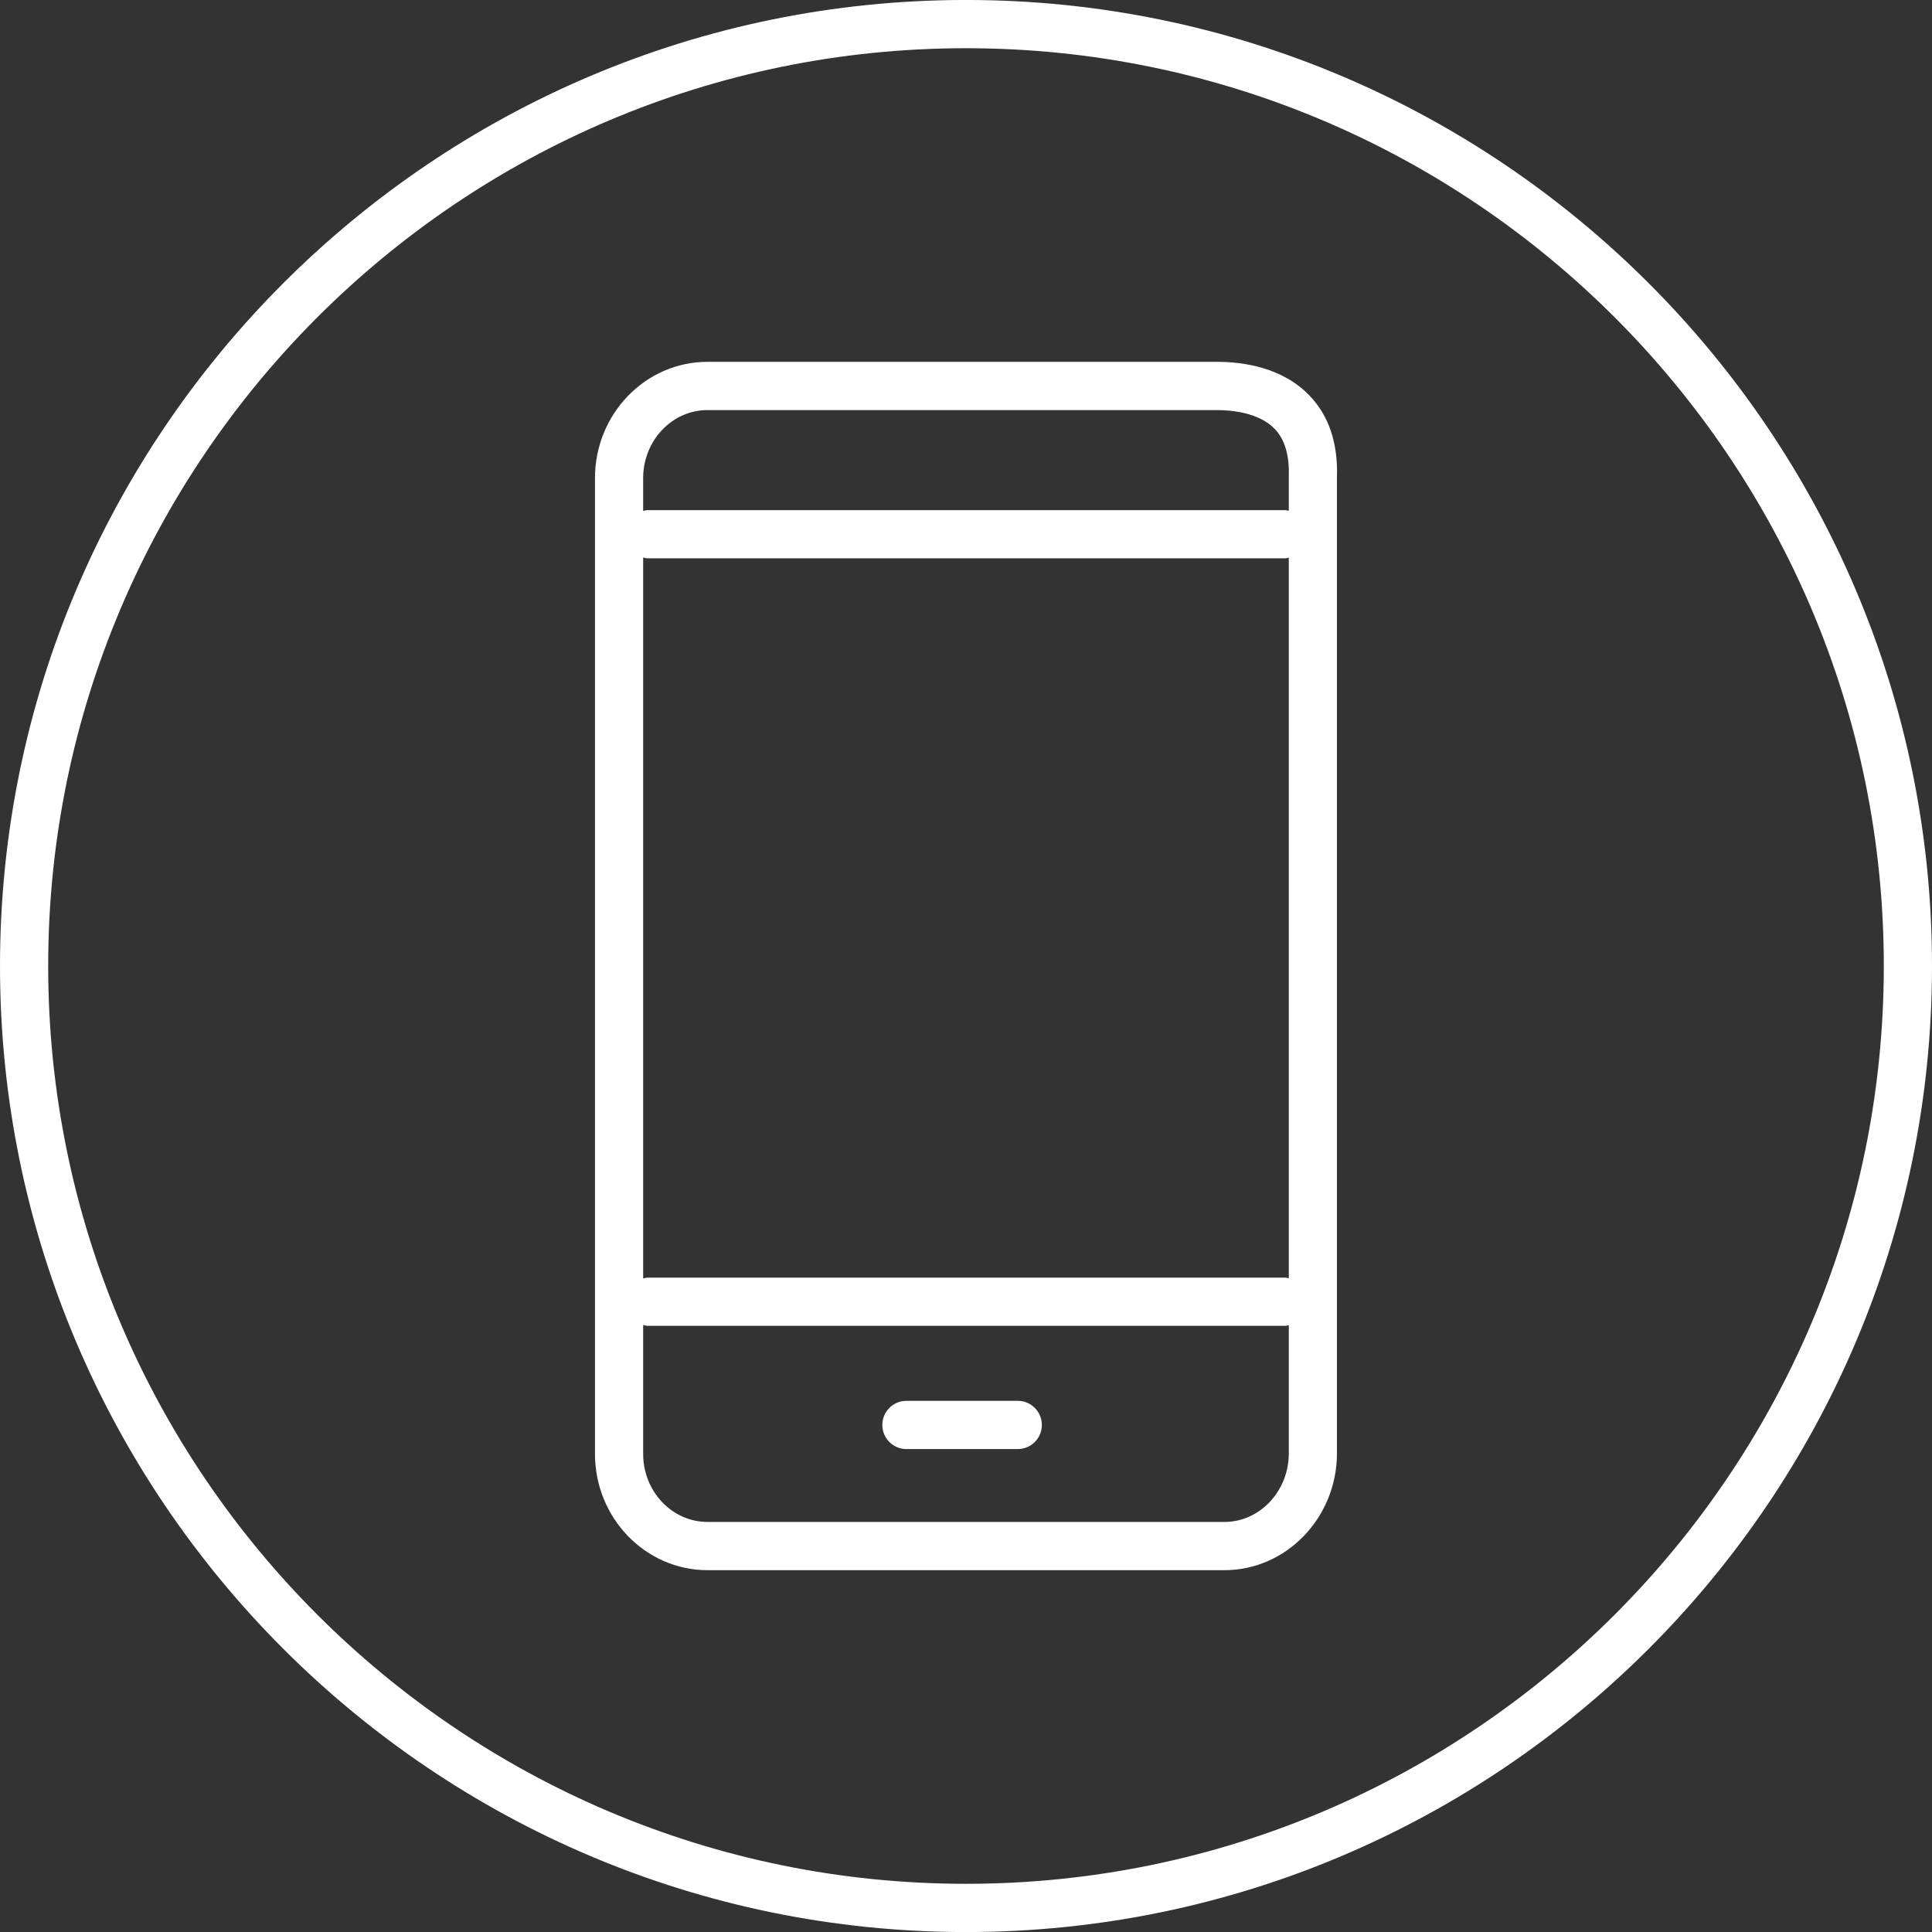
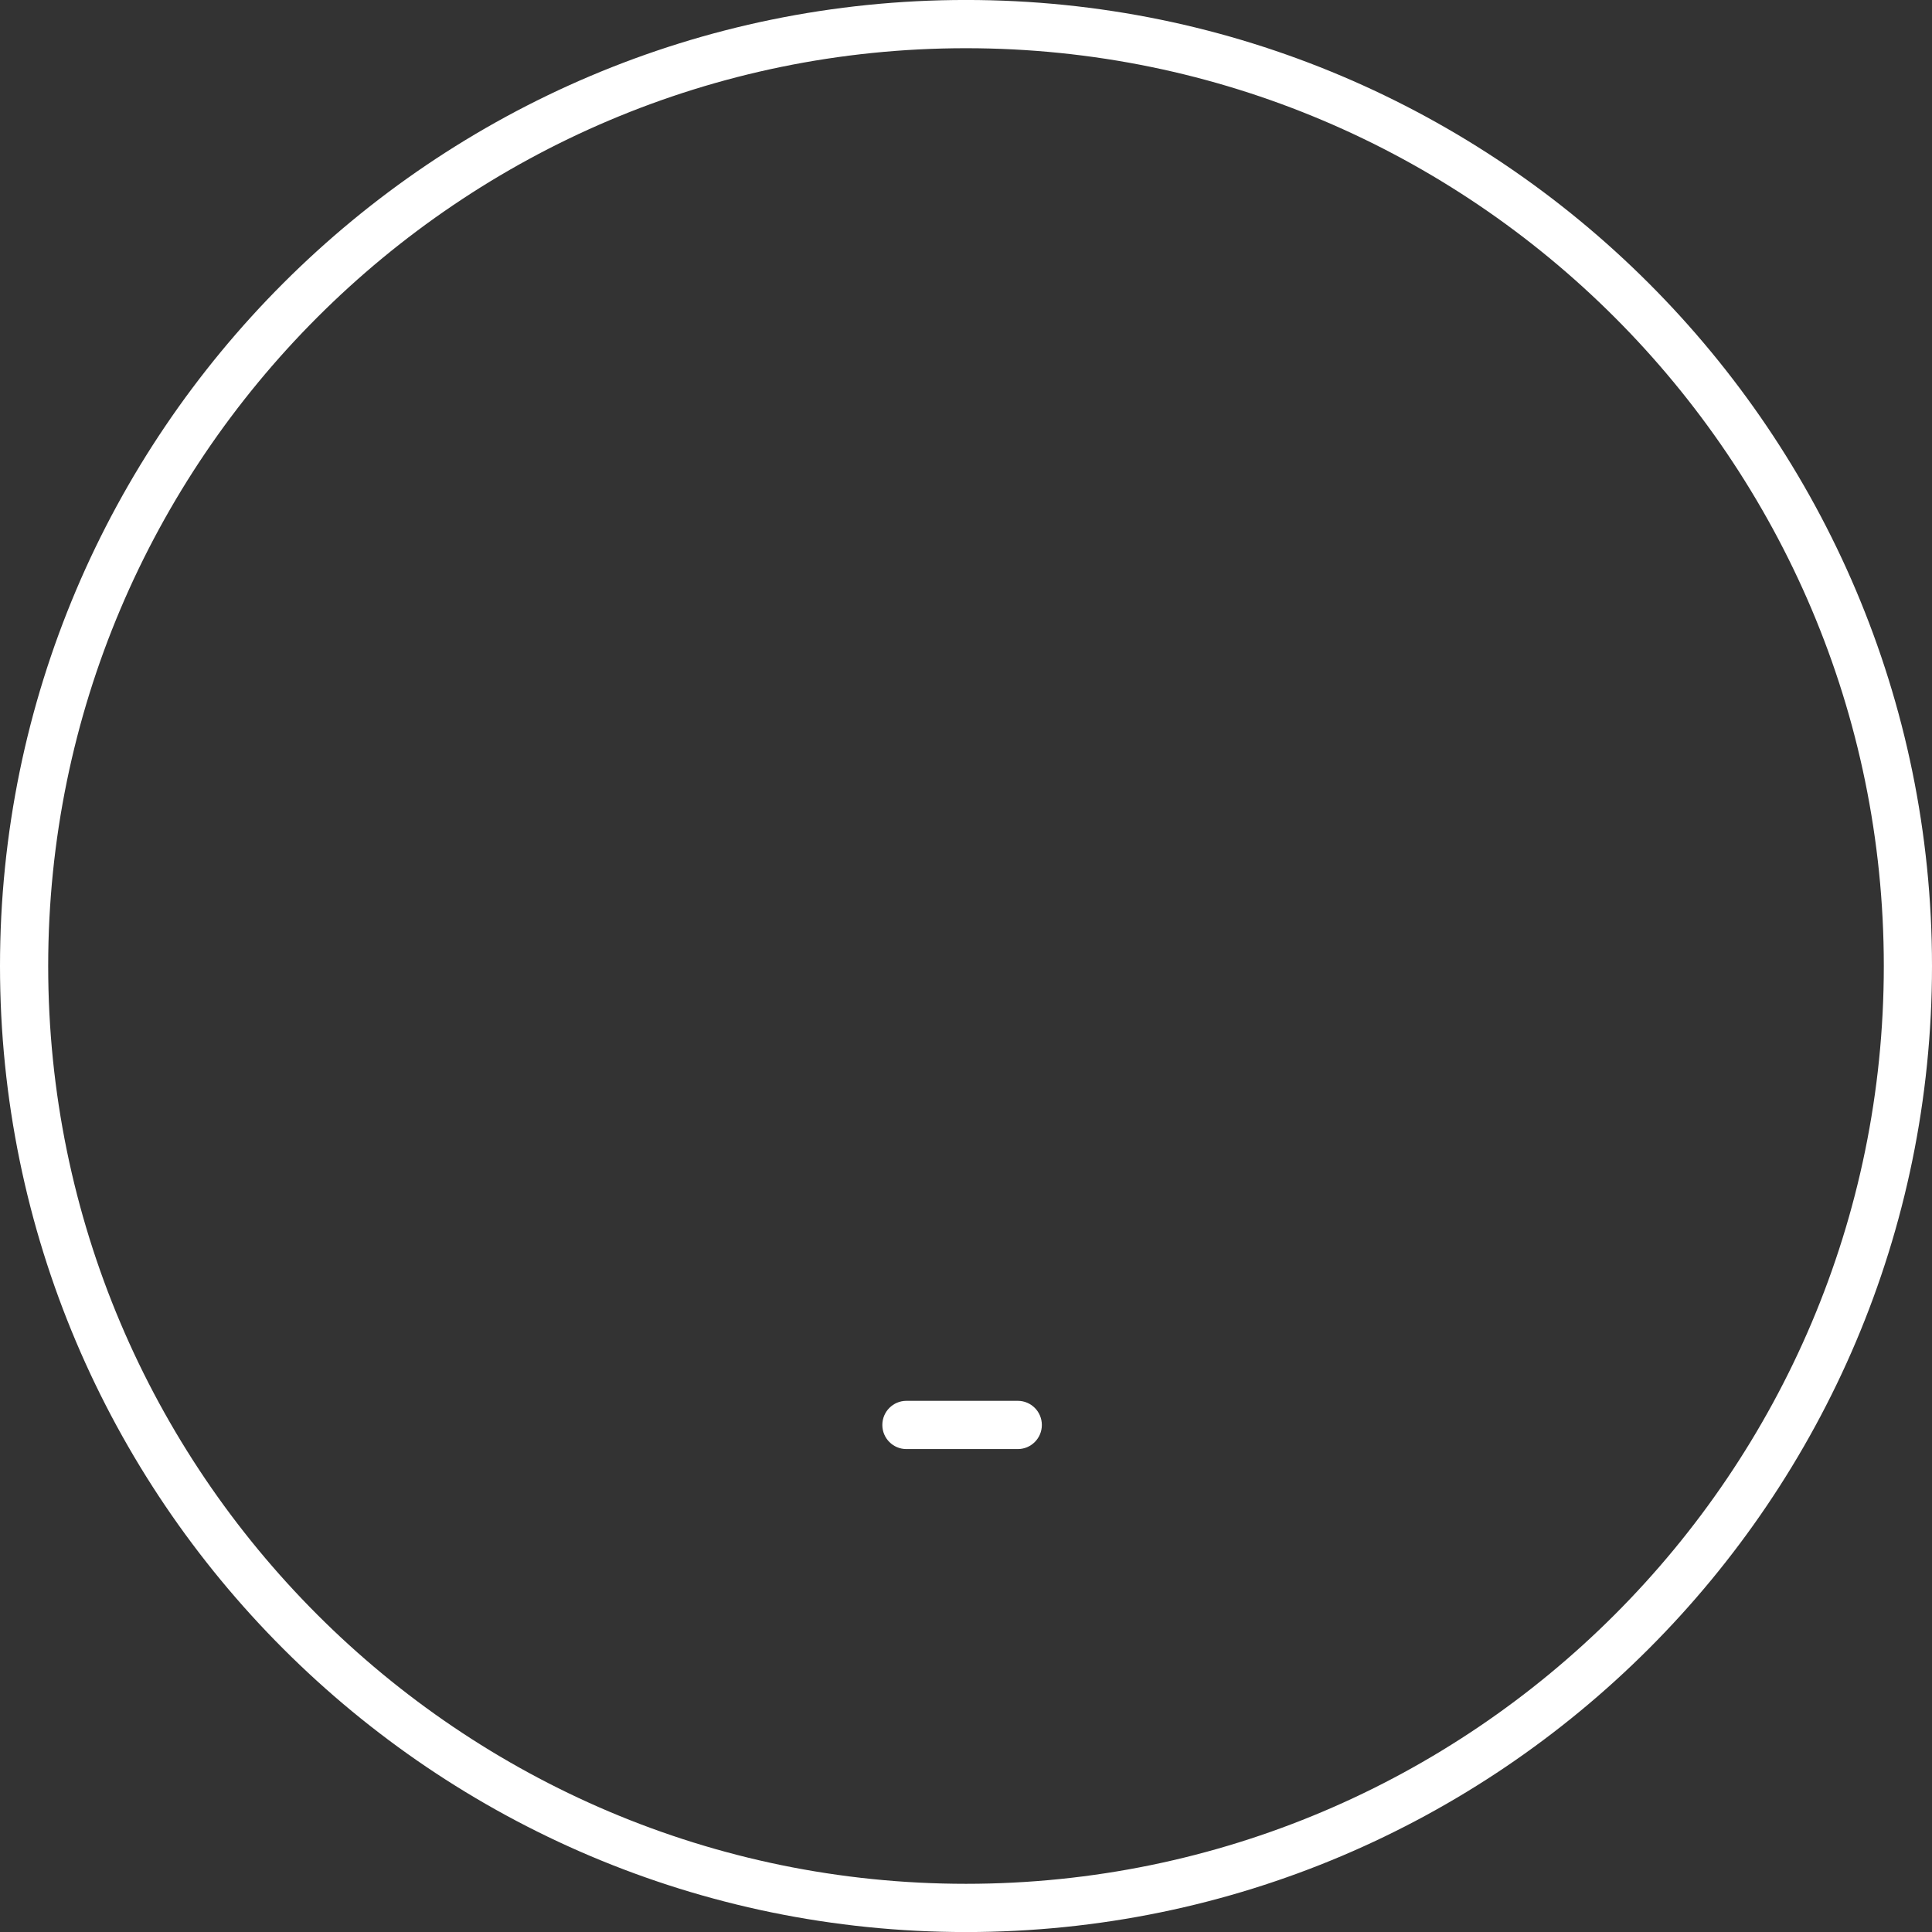
<svg xmlns="http://www.w3.org/2000/svg" version="1.1" id="Layer_1" x="0px" y="0px" width="79.544px" height="79.546px" viewBox="0 0 79.544 79.546" enable-background="new 0 0 79.544 79.546" xml:space="preserve">
  <rect x="0" y="0" width="79.544" height="79.546" fill="#333333" stroke="none" />
  <path fill="#FFFFFF" d="M39.772,79.546C17.841,79.546,0,61.704,0,39.772S17.841-0.001,39.772-0.001s39.772,17.842,39.772,39.773  S61.703,79.546,39.772,79.546z M39.772,1.985c-20.837,0-37.788,16.951-37.788,37.787S18.935,77.56,39.772,77.56  S77.56,60.608,77.56,39.772S60.609,1.985,39.772,1.985z" />
  <g>
-     <path fill="#FFFFFF" d="M53.905,16.276c-1.102-1.139-2.681-1.379-3.812-1.379H29.129c-2.555,0-4.633,2.148-4.633,4.789v40.172   c0,2.641,2.078,4.789,4.633,4.789h21.282c2.541,0,4.62-2.146,4.634-4.789V19.646C55.09,18.237,54.708,17.104,53.905,16.276z    M26.48,22.953c0.057,0.01,0.109,0.034,0.17,0.034h26.272c0.049,0,0.092-0.021,0.14-0.028v29.672   c-0.048-0.007-0.09-0.028-0.14-0.028H26.65c-0.061,0-0.113,0.024-0.17,0.034V22.953z M29.129,16.884h20.964   c0.611,0,1.735,0.1,2.386,0.771c0.414,0.428,0.61,1.076,0.583,1.957v1.419c-0.048-0.007-0.09-0.028-0.14-0.028H26.65   c-0.061,0-0.113,0.024-0.17,0.034v-1.351C26.48,18.14,27.668,16.884,29.129,16.884z M50.412,62.661H29.129   c-1.461,0-2.649-1.256-2.649-2.803v-5.306c0.057,0.01,0.109,0.034,0.17,0.034h26.272c0.049,0,0.092-0.021,0.14-0.028v5.296   C53.053,61.403,51.865,62.661,50.412,62.661z" />
    <path fill="#FFFFFF" d="M41.904,57.675h-4.585c-0.549,0-0.992,0.445-0.992,0.994c0,0.547,0.443,0.992,0.992,0.992h4.585   c0.548,0,0.991-0.445,0.991-0.992C42.895,58.12,42.452,57.675,41.904,57.675z" />
  </g>
</svg>